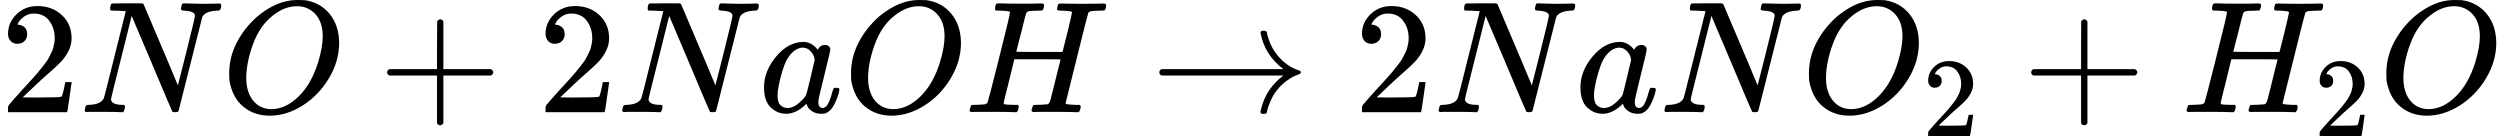
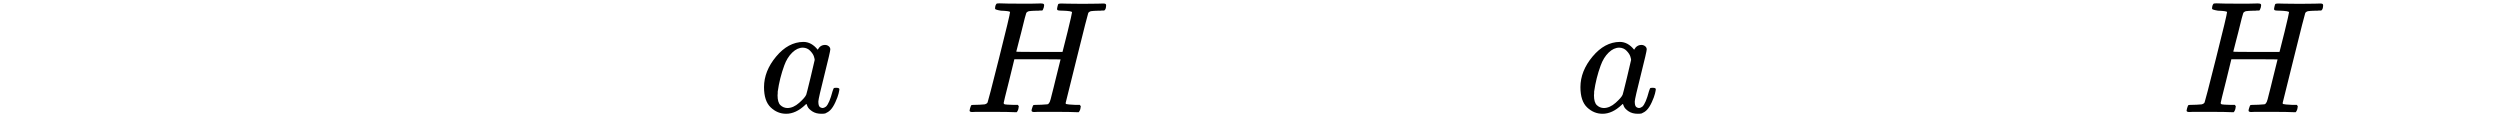
<svg xmlns="http://www.w3.org/2000/svg" xmlns:xlink="http://www.w3.org/1999/xlink" width="35.494ex" height="1.932ex" role="img" focusable="false" viewBox="0 -704 15688.6 854" style="vertical-align: -0.339ex;">
  <defs>
-     <path id="MJX-70-TEX-N-32" d="M109 429Q82 429 66 447T50 491Q50 562 103 614T235 666Q326 666 387 610T449 465Q449 422 429 383T381 315T301 241Q265 210 201 149L142 93L218 92Q375 92 385 97Q392 99 409 186V189H449V186Q448 183 436 95T421 3V0H50V19V31Q50 38 56 46T86 81Q115 113 136 137Q145 147 170 174T204 211T233 244T261 278T284 308T305 340T320 369T333 401T340 431T343 464Q343 527 309 573T212 619Q179 619 154 602T119 569T109 550Q109 549 114 549Q132 549 151 535T170 489Q170 464 154 447T109 429Z" />
-     <path id="MJX-70-TEX-I-4E" d="M234 637Q231 637 226 637Q201 637 196 638T191 649Q191 676 202 682Q204 683 299 683Q376 683 387 683T401 677Q612 181 616 168L670 381Q723 592 723 606Q723 633 659 637Q635 637 635 648Q635 650 637 660Q641 676 643 679T653 683Q656 683 684 682T767 680Q817 680 843 681T873 682Q888 682 888 672Q888 650 880 642Q878 637 858 637Q787 633 769 597L620 7Q618 0 599 0Q585 0 582 2Q579 5 453 305L326 604L261 344Q196 88 196 79Q201 46 268 46H278Q284 41 284 38T282 19Q278 6 272 0H259Q228 2 151 2Q123 2 100 2T63 2T46 1Q31 1 31 10Q31 14 34 26T39 40Q41 46 62 46Q130 49 150 85Q154 91 221 362L289 634Q287 635 234 637Z" />
-     <path id="MJX-70-TEX-I-4F" d="M740 435Q740 320 676 213T511 42T304 -22Q207 -22 138 35T51 201Q50 209 50 244Q50 346 98 438T227 601Q351 704 476 704Q514 704 524 703Q621 689 680 617T740 435ZM637 476Q637 565 591 615T476 665Q396 665 322 605Q242 542 200 428T157 216Q157 126 200 73T314 19Q404 19 485 98T608 313Q637 408 637 476Z" />
-     <path id="MJX-70-TEX-N-2B" d="M56 237T56 250T70 270H369V420L370 570Q380 583 389 583Q402 583 409 568V270H707Q722 262 722 250T707 230H409V-68Q401 -82 391 -82H389H387Q375 -82 369 -68V230H70Q56 237 56 250Z" />
    <path id="MJX-70-TEX-I-61" d="M33 157Q33 258 109 349T280 441Q331 441 370 392Q386 422 416 422Q429 422 439 414T449 394Q449 381 412 234T374 68Q374 43 381 35T402 26Q411 27 422 35Q443 55 463 131Q469 151 473 152Q475 153 483 153H487Q506 153 506 144Q506 138 501 117T481 63T449 13Q436 0 417 -8Q409 -10 393 -10Q359 -10 336 5T306 36L300 51Q299 52 296 50Q294 48 292 46Q233 -10 172 -10Q117 -10 75 30T33 157ZM351 328Q351 334 346 350T323 385T277 405Q242 405 210 374T160 293Q131 214 119 129Q119 126 119 118T118 106Q118 61 136 44T179 26Q217 26 254 59T298 110Q300 114 325 217T351 328Z" />
-     <path id="MJX-70-TEX-I-48" d="M228 637Q194 637 192 641Q191 643 191 649Q191 673 202 682Q204 683 219 683Q260 681 355 681Q389 681 418 681T463 682T483 682Q499 682 499 672Q499 670 497 658Q492 641 487 638H485Q483 638 480 638T473 638T464 637T455 637Q416 636 405 634T387 623Q384 619 355 500Q348 474 340 442T328 395L324 380Q324 378 469 378H614L615 381Q615 384 646 504Q674 619 674 627T617 637Q594 637 587 639T580 648Q580 650 582 660Q586 677 588 679T604 682Q609 682 646 681T740 680Q802 680 835 681T871 682Q888 682 888 672Q888 645 876 638H874Q872 638 869 638T862 638T853 637T844 637Q805 636 794 634T776 623Q773 618 704 340T634 58Q634 51 638 51Q646 48 692 46H723Q729 38 729 37T726 19Q722 6 716 0H701Q664 2 567 2Q533 2 504 2T458 2T437 1Q420 1 420 10Q420 15 423 24Q428 43 433 45Q437 46 448 46H454Q481 46 514 49Q520 50 522 50T528 55T534 64T540 82T547 110T558 153Q565 181 569 198Q602 330 602 331T457 332H312L279 197Q245 63 245 58Q245 51 253 49T303 46H334Q340 38 340 37T337 19Q333 6 327 0H312Q275 2 178 2Q144 2 115 2T69 2T48 1Q31 1 31 10Q31 12 34 24Q39 43 44 45Q48 46 59 46H65Q92 46 125 49Q139 52 144 61Q147 65 216 339T285 628Q285 635 228 637Z" />
-     <path id="MJX-70-TEX-N-2192" d="M56 237T56 250T70 270H835Q719 357 692 493Q692 494 692 496T691 499Q691 511 708 511H711Q720 511 723 510T729 506T732 497T735 481T743 456Q765 389 816 336T935 261Q944 258 944 250Q944 244 939 241T915 231T877 212Q836 186 806 152T761 85T740 35T732 4Q730 -6 727 -8T711 -11Q691 -11 691 0Q691 7 696 25Q728 151 835 230H70Q56 237 56 250Z" />
+     <path id="MJX-70-TEX-I-48" d="M228 637Q191 643 191 649Q191 673 202 682Q204 683 219 683Q260 681 355 681Q389 681 418 681T463 682T483 682Q499 682 499 672Q499 670 497 658Q492 641 487 638H485Q483 638 480 638T473 638T464 637T455 637Q416 636 405 634T387 623Q384 619 355 500Q348 474 340 442T328 395L324 380Q324 378 469 378H614L615 381Q615 384 646 504Q674 619 674 627T617 637Q594 637 587 639T580 648Q580 650 582 660Q586 677 588 679T604 682Q609 682 646 681T740 680Q802 680 835 681T871 682Q888 682 888 672Q888 645 876 638H874Q872 638 869 638T862 638T853 637T844 637Q805 636 794 634T776 623Q773 618 704 340T634 58Q634 51 638 51Q646 48 692 46H723Q729 38 729 37T726 19Q722 6 716 0H701Q664 2 567 2Q533 2 504 2T458 2T437 1Q420 1 420 10Q420 15 423 24Q428 43 433 45Q437 46 448 46H454Q481 46 514 49Q520 50 522 50T528 55T534 64T540 82T547 110T558 153Q565 181 569 198Q602 330 602 331T457 332H312L279 197Q245 63 245 58Q245 51 253 49T303 46H334Q340 38 340 37T337 19Q333 6 327 0H312Q275 2 178 2Q144 2 115 2T69 2T48 1Q31 1 31 10Q31 12 34 24Q39 43 44 45Q48 46 59 46H65Q92 46 125 49Q139 52 144 61Q147 65 216 339T285 628Q285 635 228 637Z" />
  </defs>
  <g stroke="currentColor" fill="currentColor" stroke-width="0" transform="matrix(1 0 0 -1 0 0)">
    <g data-mml-node="math">
      <g data-mml-node="mn">
        <use xlink:href="#MJX-70-TEX-N-32" />
      </g>
      <g data-mml-node="mi" transform="translate(500, 0)">
        <use xlink:href="#MJX-70-TEX-I-4E" />
      </g>
      <g data-mml-node="mi" transform="translate(1388, 0)">
        <use xlink:href="#MJX-70-TEX-I-4F" />
      </g>
      <g data-mml-node="mo" transform="translate(2373.2, 0)">
        <use xlink:href="#MJX-70-TEX-N-2B" />
      </g>
      <g data-mml-node="mn" transform="translate(3373.4, 0)">
        <use xlink:href="#MJX-70-TEX-N-32" />
      </g>
      <g data-mml-node="mi" transform="translate(3873.4, 0)">
        <use xlink:href="#MJX-70-TEX-I-4E" />
      </g>
      <g data-mml-node="mi" transform="translate(4761.4, 0)">
        <use xlink:href="#MJX-70-TEX-I-61" />
      </g>
      <g data-mml-node="mi" transform="translate(5290.4, 0)">
        <use xlink:href="#MJX-70-TEX-I-4F" />
      </g>
      <g data-mml-node="mi" transform="translate(6053.4, 0)">
        <use xlink:href="#MJX-70-TEX-I-48" />
      </g>
      <g data-mml-node="mo" transform="translate(7219.2, 0)">
        <use xlink:href="#MJX-70-TEX-N-2192" />
      </g>
      <g data-mml-node="mn" transform="translate(8497, 0)">
        <use xlink:href="#MJX-70-TEX-N-32" />
      </g>
      <g data-mml-node="mi" transform="translate(8997, 0)">
        <use xlink:href="#MJX-70-TEX-I-4E" />
      </g>
      <g data-mml-node="mi" transform="translate(9885, 0)">
        <use xlink:href="#MJX-70-TEX-I-61" />
      </g>
      <g data-mml-node="mi" transform="translate(10414, 0)">
        <use xlink:href="#MJX-70-TEX-I-4E" />
      </g>
      <g data-mml-node="msub" transform="translate(11302, 0)">
        <g data-mml-node="mi">
          <use xlink:href="#MJX-70-TEX-I-4F" />
        </g>
        <g data-mml-node="TeXAtom" transform="translate(763, -150) scale(0.707)">
          <g data-mml-node="mn">
            <use xlink:href="#MJX-70-TEX-N-32" />
          </g>
        </g>
      </g>
      <g data-mml-node="mo" transform="translate(12690.8, 0)">
        <use xlink:href="#MJX-70-TEX-N-2B" />
      </g>
      <g data-mml-node="msub" transform="translate(13691, 0)">
        <g data-mml-node="mi">
          <use xlink:href="#MJX-70-TEX-I-48" />
        </g>
        <g data-mml-node="TeXAtom" transform="translate(831, -150) scale(0.707)">
          <g data-mml-node="mn">
            <use xlink:href="#MJX-70-TEX-N-32" />
          </g>
        </g>
      </g>
      <g data-mml-node="mi" transform="translate(14925.6, 0)">
        <use xlink:href="#MJX-70-TEX-I-4F" />
      </g>
    </g>
  </g>
</svg>